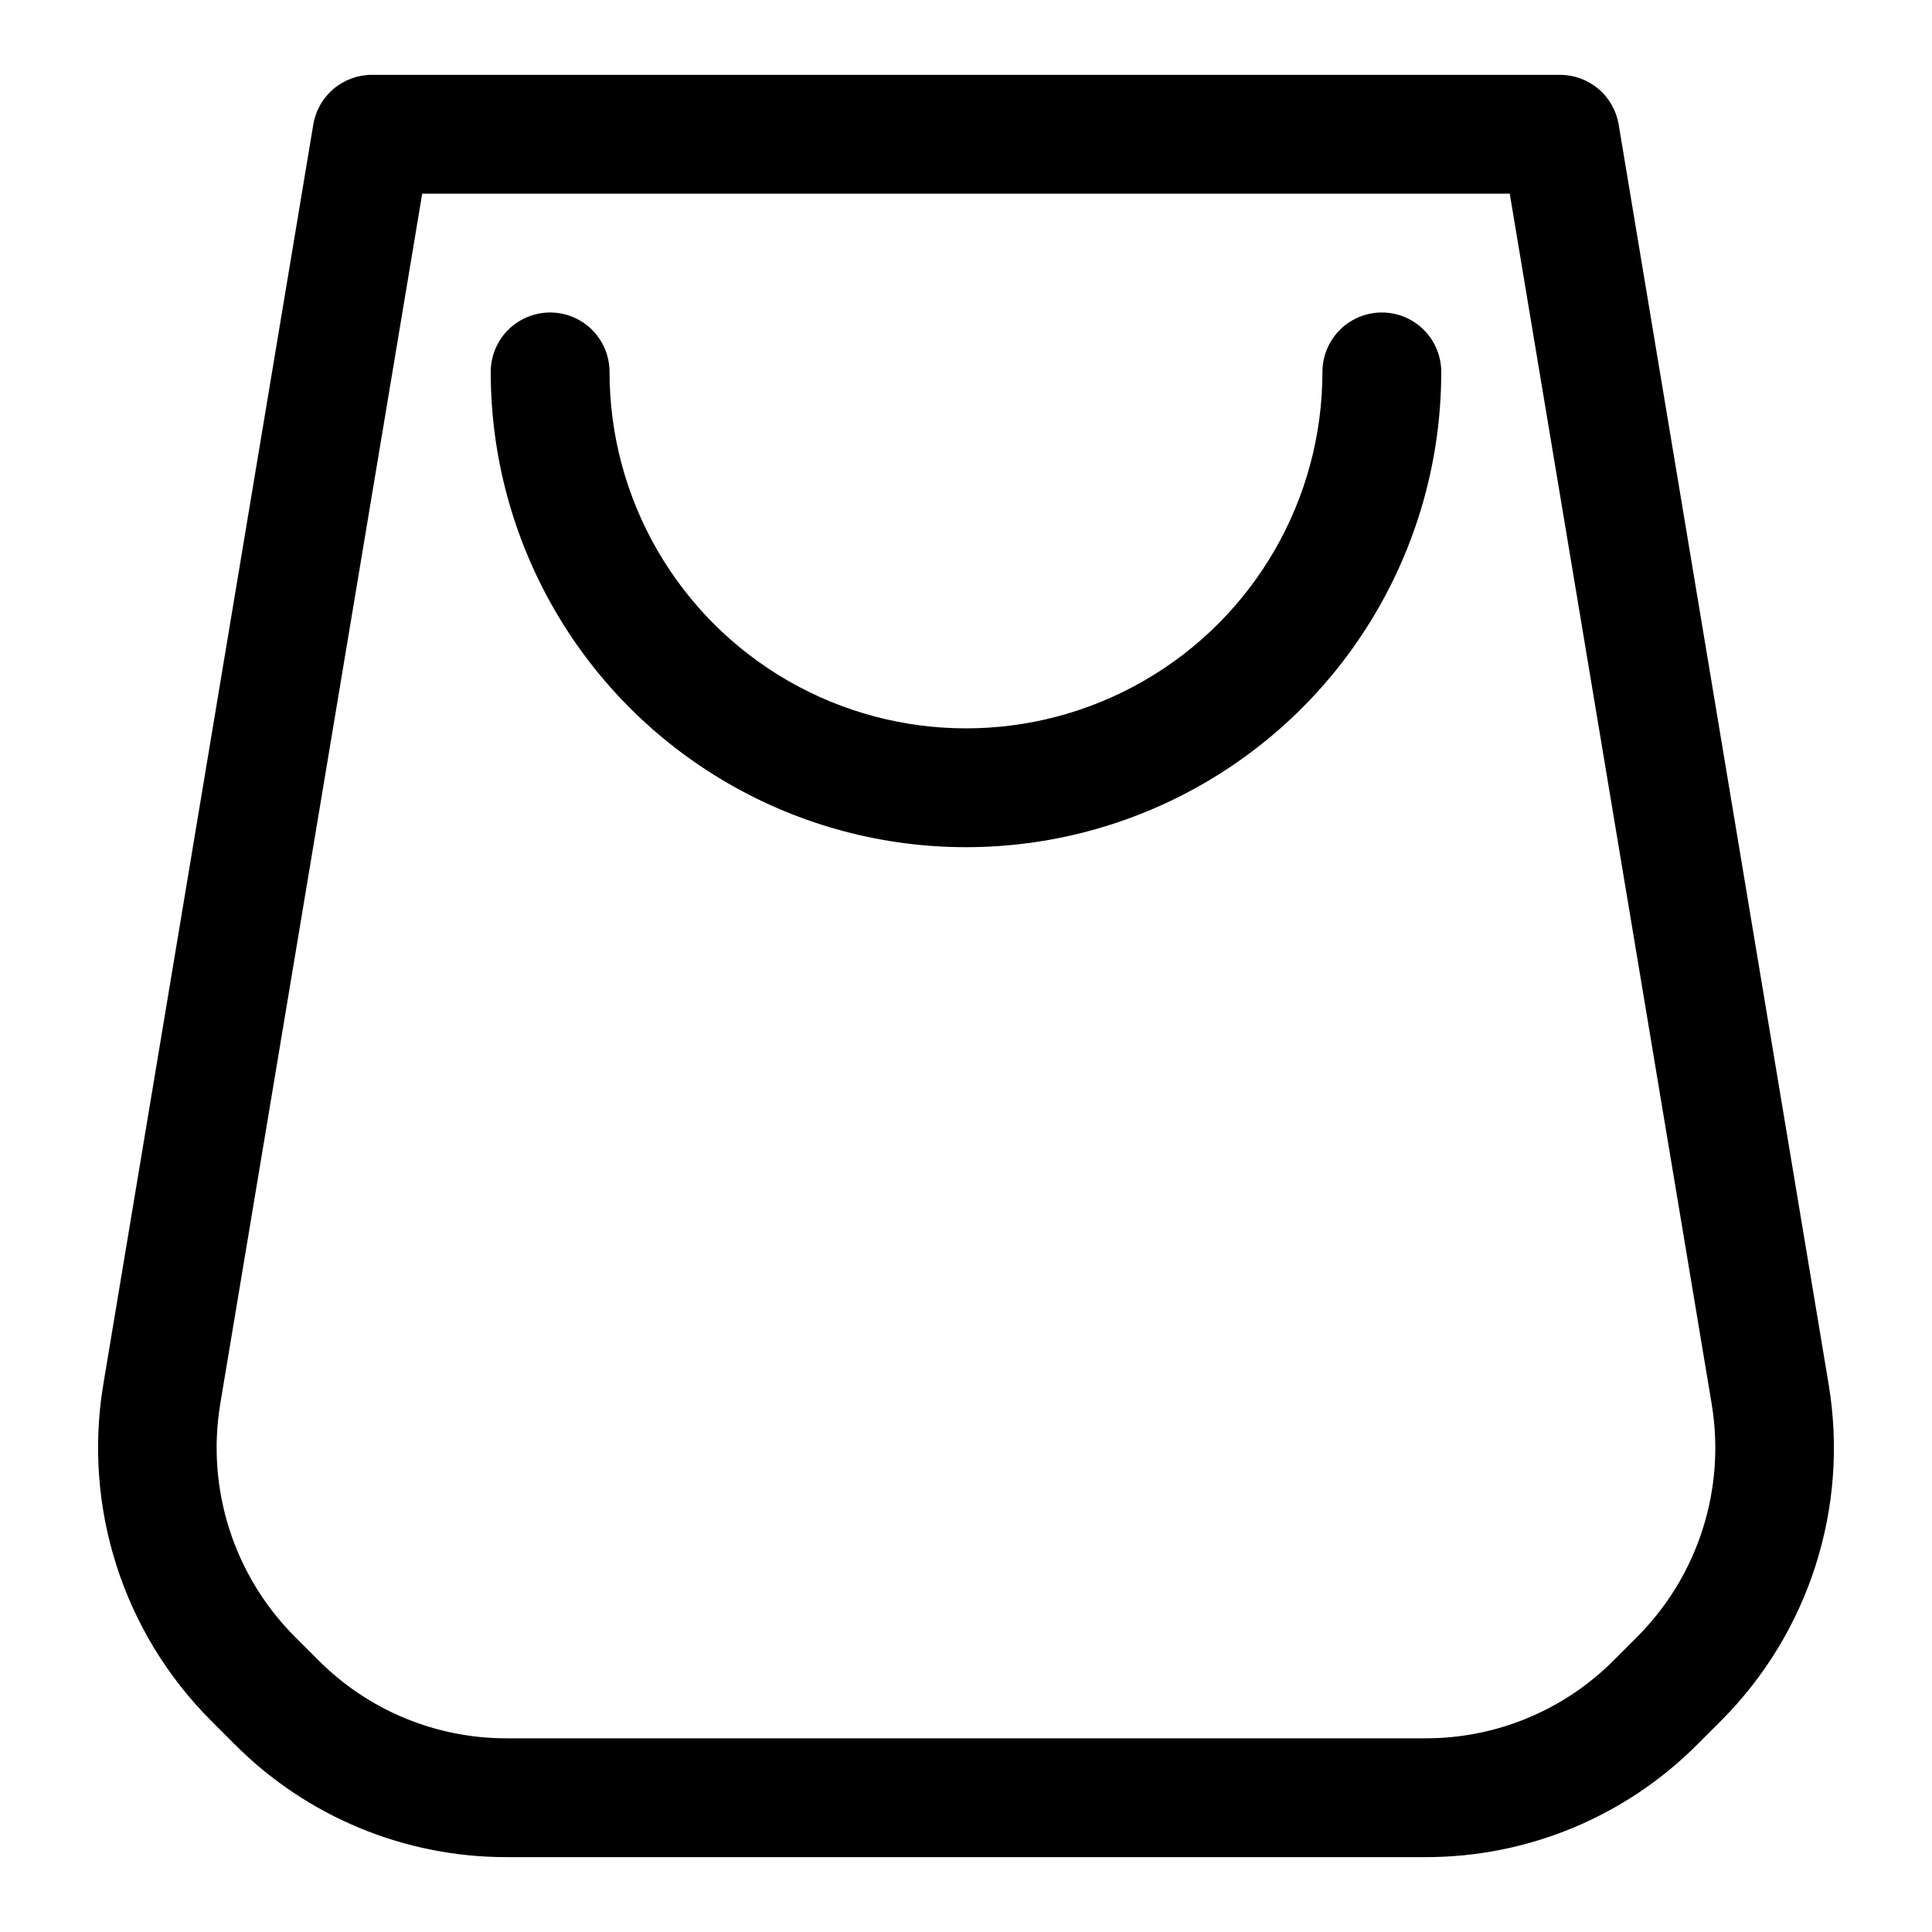
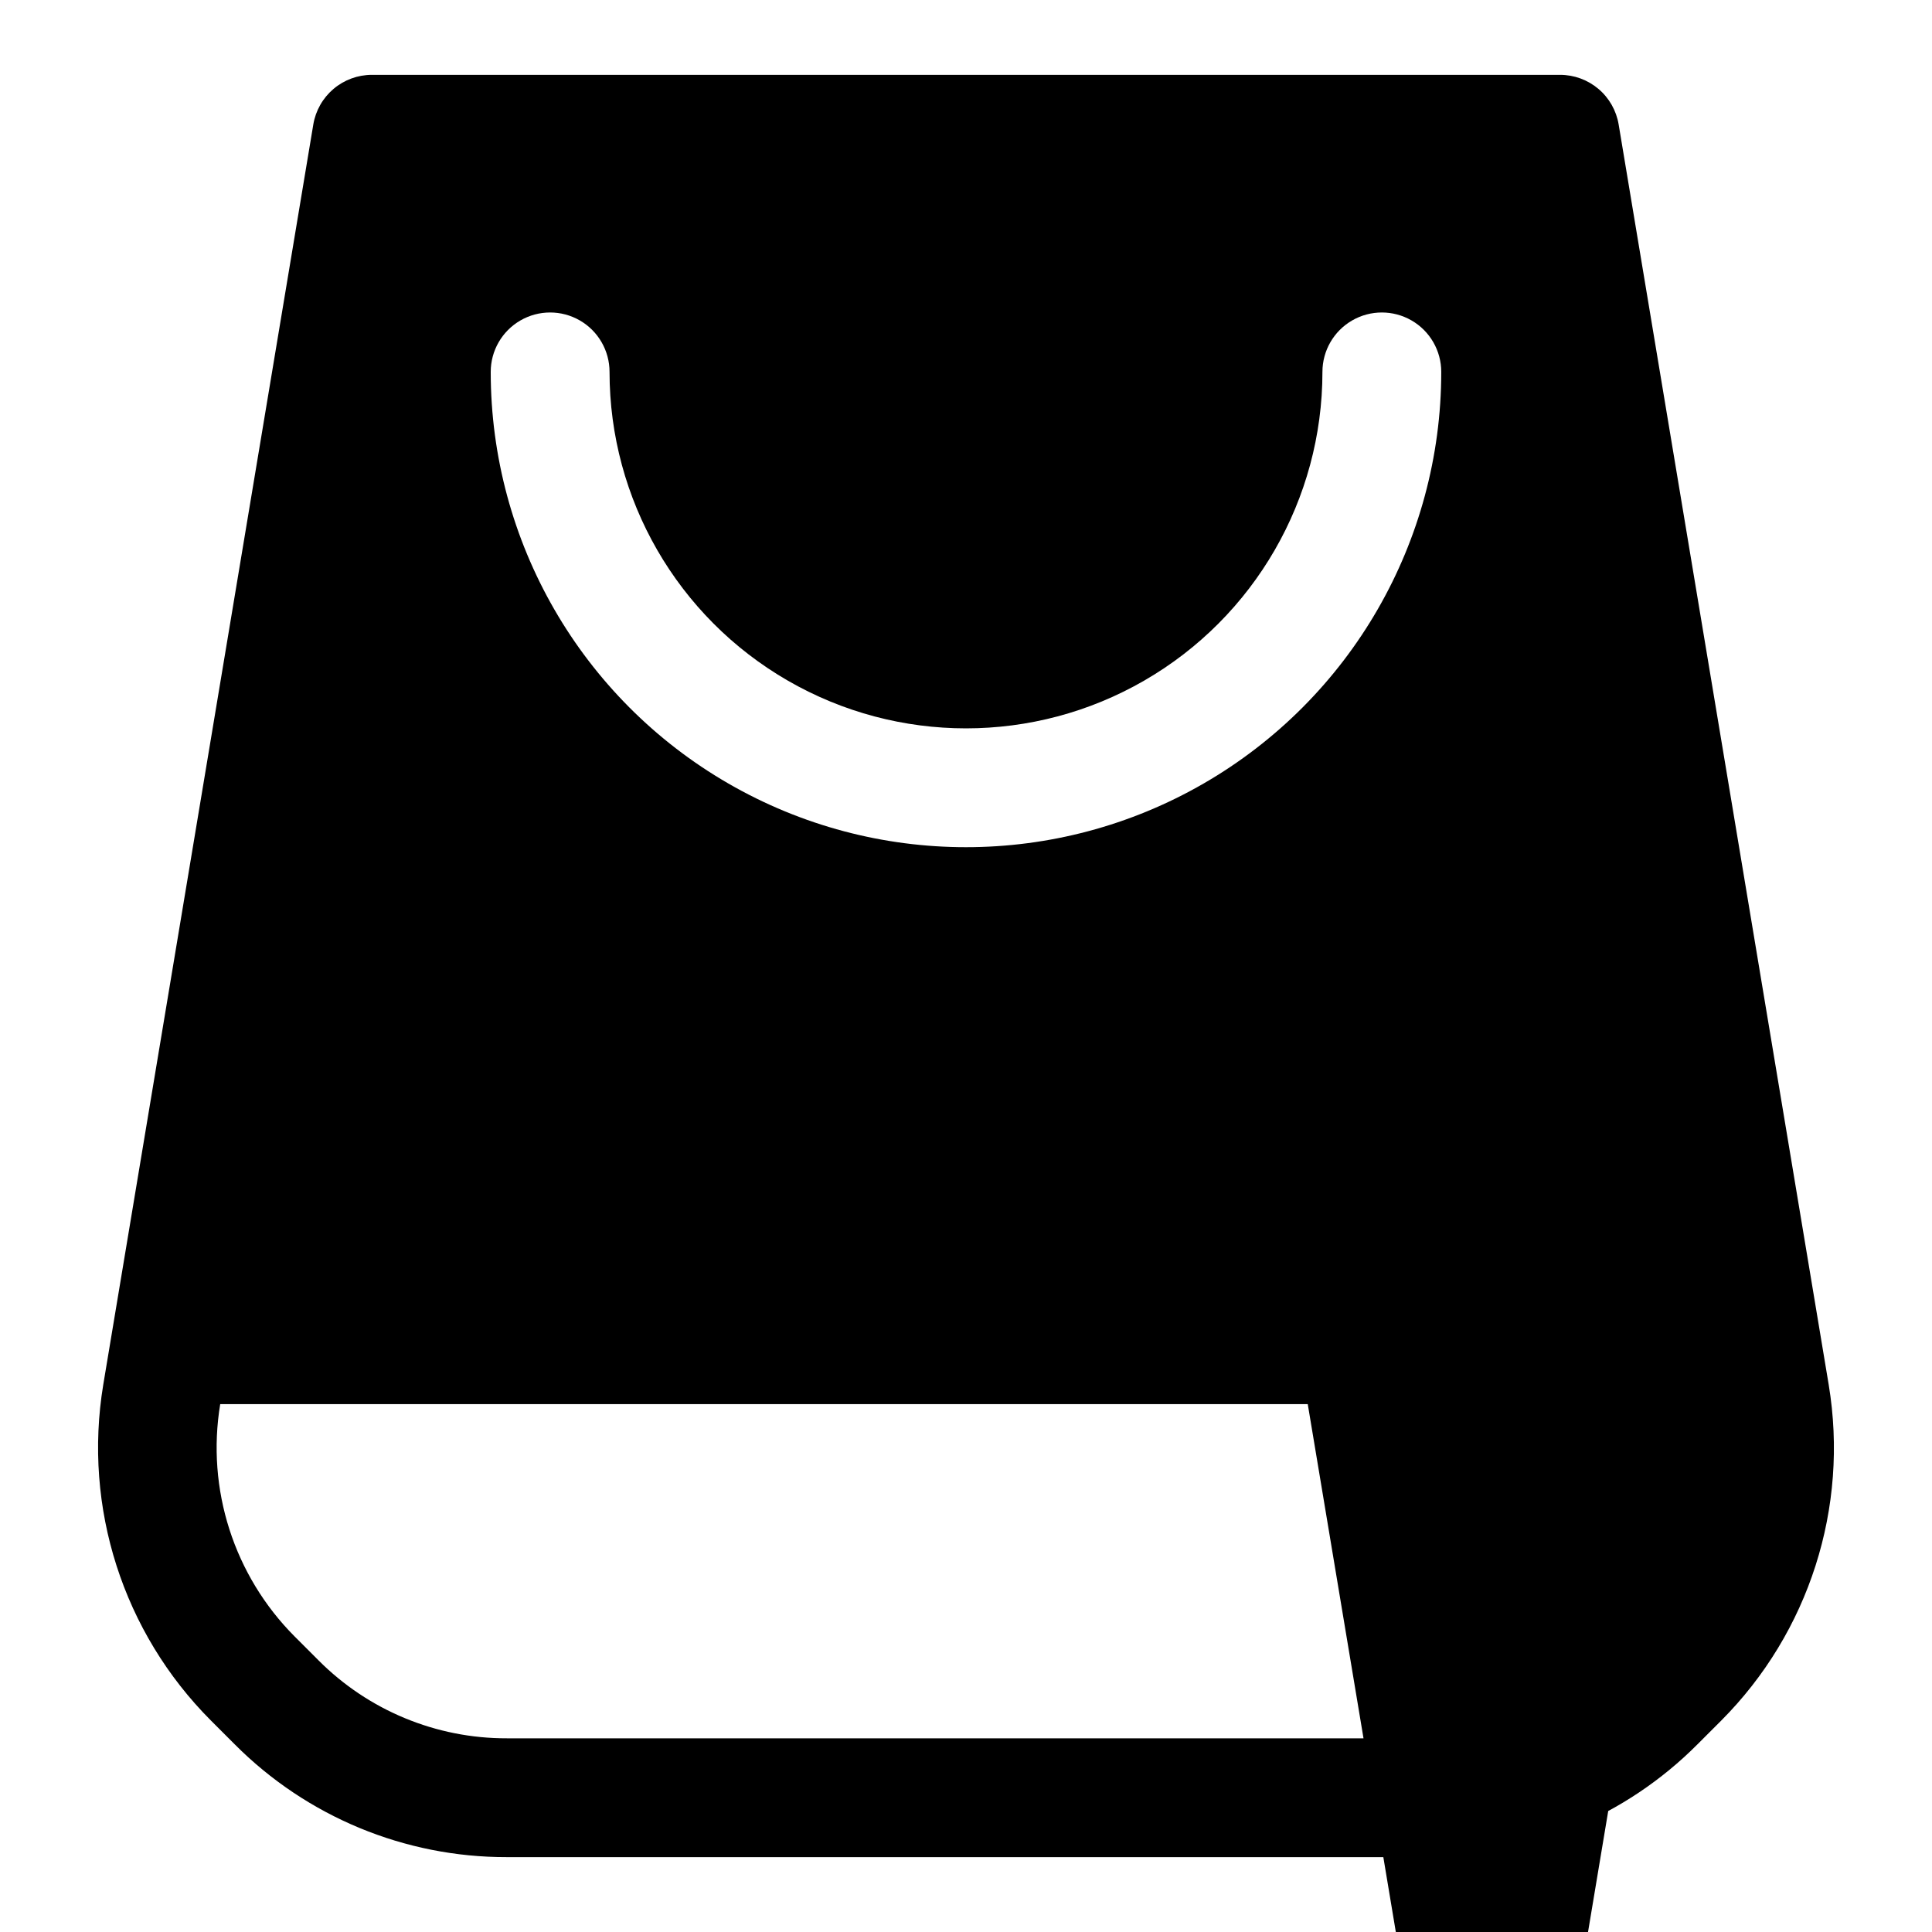
<svg xmlns="http://www.w3.org/2000/svg" fill="#000000" width="800px" height="800px" version="1.1" viewBox="144 144 512 512">
-   <path d="m628.63 510.99-55.672-334.01c-0.613-3.672-2.508-7.012-5.352-9.418s-6.445-3.727-10.172-3.731h-314.88c-3.727 0.004-7.328 1.324-10.172 3.731-2.84 2.406-4.738 5.746-5.352 9.418l-55.672 334.01c-5.367 32.516 5.25 65.629 28.527 88.957l6.297 6.297c19.098 19.199 45.078 29.969 72.156 29.914h243.31c27.102 0.07 53.105-10.699 72.219-29.914l6.297-6.297c23.254-23.34 33.852-56.449 28.465-88.957zm-50.727 66.758-6.297 6.297c-13.23 13.266-31.219 20.691-49.957 20.625h-243.31c-18.746 0.051-36.734-7.398-49.957-20.688l-6.297-6.297c-16.102-16.156-23.445-39.074-19.727-61.578l53.531-320.79h288.21l53.531 320.85-0.004 0.004c3.719 22.5-3.621 45.422-19.727 61.574zm-51.957-335.19c0 44.996-24.004 86.578-62.973 109.08-38.973 22.5-86.984 22.5-125.95 0-38.973-22.5-62.977-64.082-62.977-109.08 0-5.625 3-10.824 7.871-13.637 4.871-2.812 10.871-2.812 15.746 0 4.871 2.812 7.871 8.012 7.871 13.637 0 33.75 18.004 64.934 47.23 81.809s65.238 16.875 94.465 0c29.227-16.875 47.23-48.059 47.23-81.809 0-5.625 3.004-10.824 7.875-13.637 4.871-2.812 10.871-2.812 15.742 0s7.871 8.012 7.871 13.637z" />
+   <path d="m628.63 510.99-55.672-334.01c-0.613-3.672-2.508-7.012-5.352-9.418s-6.445-3.727-10.172-3.731h-314.88c-3.727 0.004-7.328 1.324-10.172 3.731-2.84 2.406-4.738 5.746-5.352 9.418l-55.672 334.01c-5.367 32.516 5.25 65.629 28.527 88.957l6.297 6.297c19.098 19.199 45.078 29.969 72.156 29.914h243.31c27.102 0.07 53.105-10.699 72.219-29.914l6.297-6.297c23.254-23.34 33.852-56.449 28.465-88.957zm-50.727 66.758-6.297 6.297c-13.23 13.266-31.219 20.691-49.957 20.625h-243.31c-18.746 0.051-36.734-7.398-49.957-20.688l-6.297-6.297c-16.102-16.156-23.445-39.074-19.727-61.578h288.21l53.531 320.85-0.004 0.004c3.719 22.5-3.621 45.422-19.727 61.574zm-51.957-335.19c0 44.996-24.004 86.578-62.973 109.08-38.973 22.5-86.984 22.5-125.95 0-38.973-22.5-62.977-64.082-62.977-109.08 0-5.625 3-10.824 7.871-13.637 4.871-2.812 10.871-2.812 15.746 0 4.871 2.812 7.871 8.012 7.871 13.637 0 33.75 18.004 64.934 47.23 81.809s65.238 16.875 94.465 0c29.227-16.875 47.23-48.059 47.23-81.809 0-5.625 3.004-10.824 7.875-13.637 4.871-2.812 10.871-2.812 15.742 0s7.871 8.012 7.871 13.637z" />
</svg>